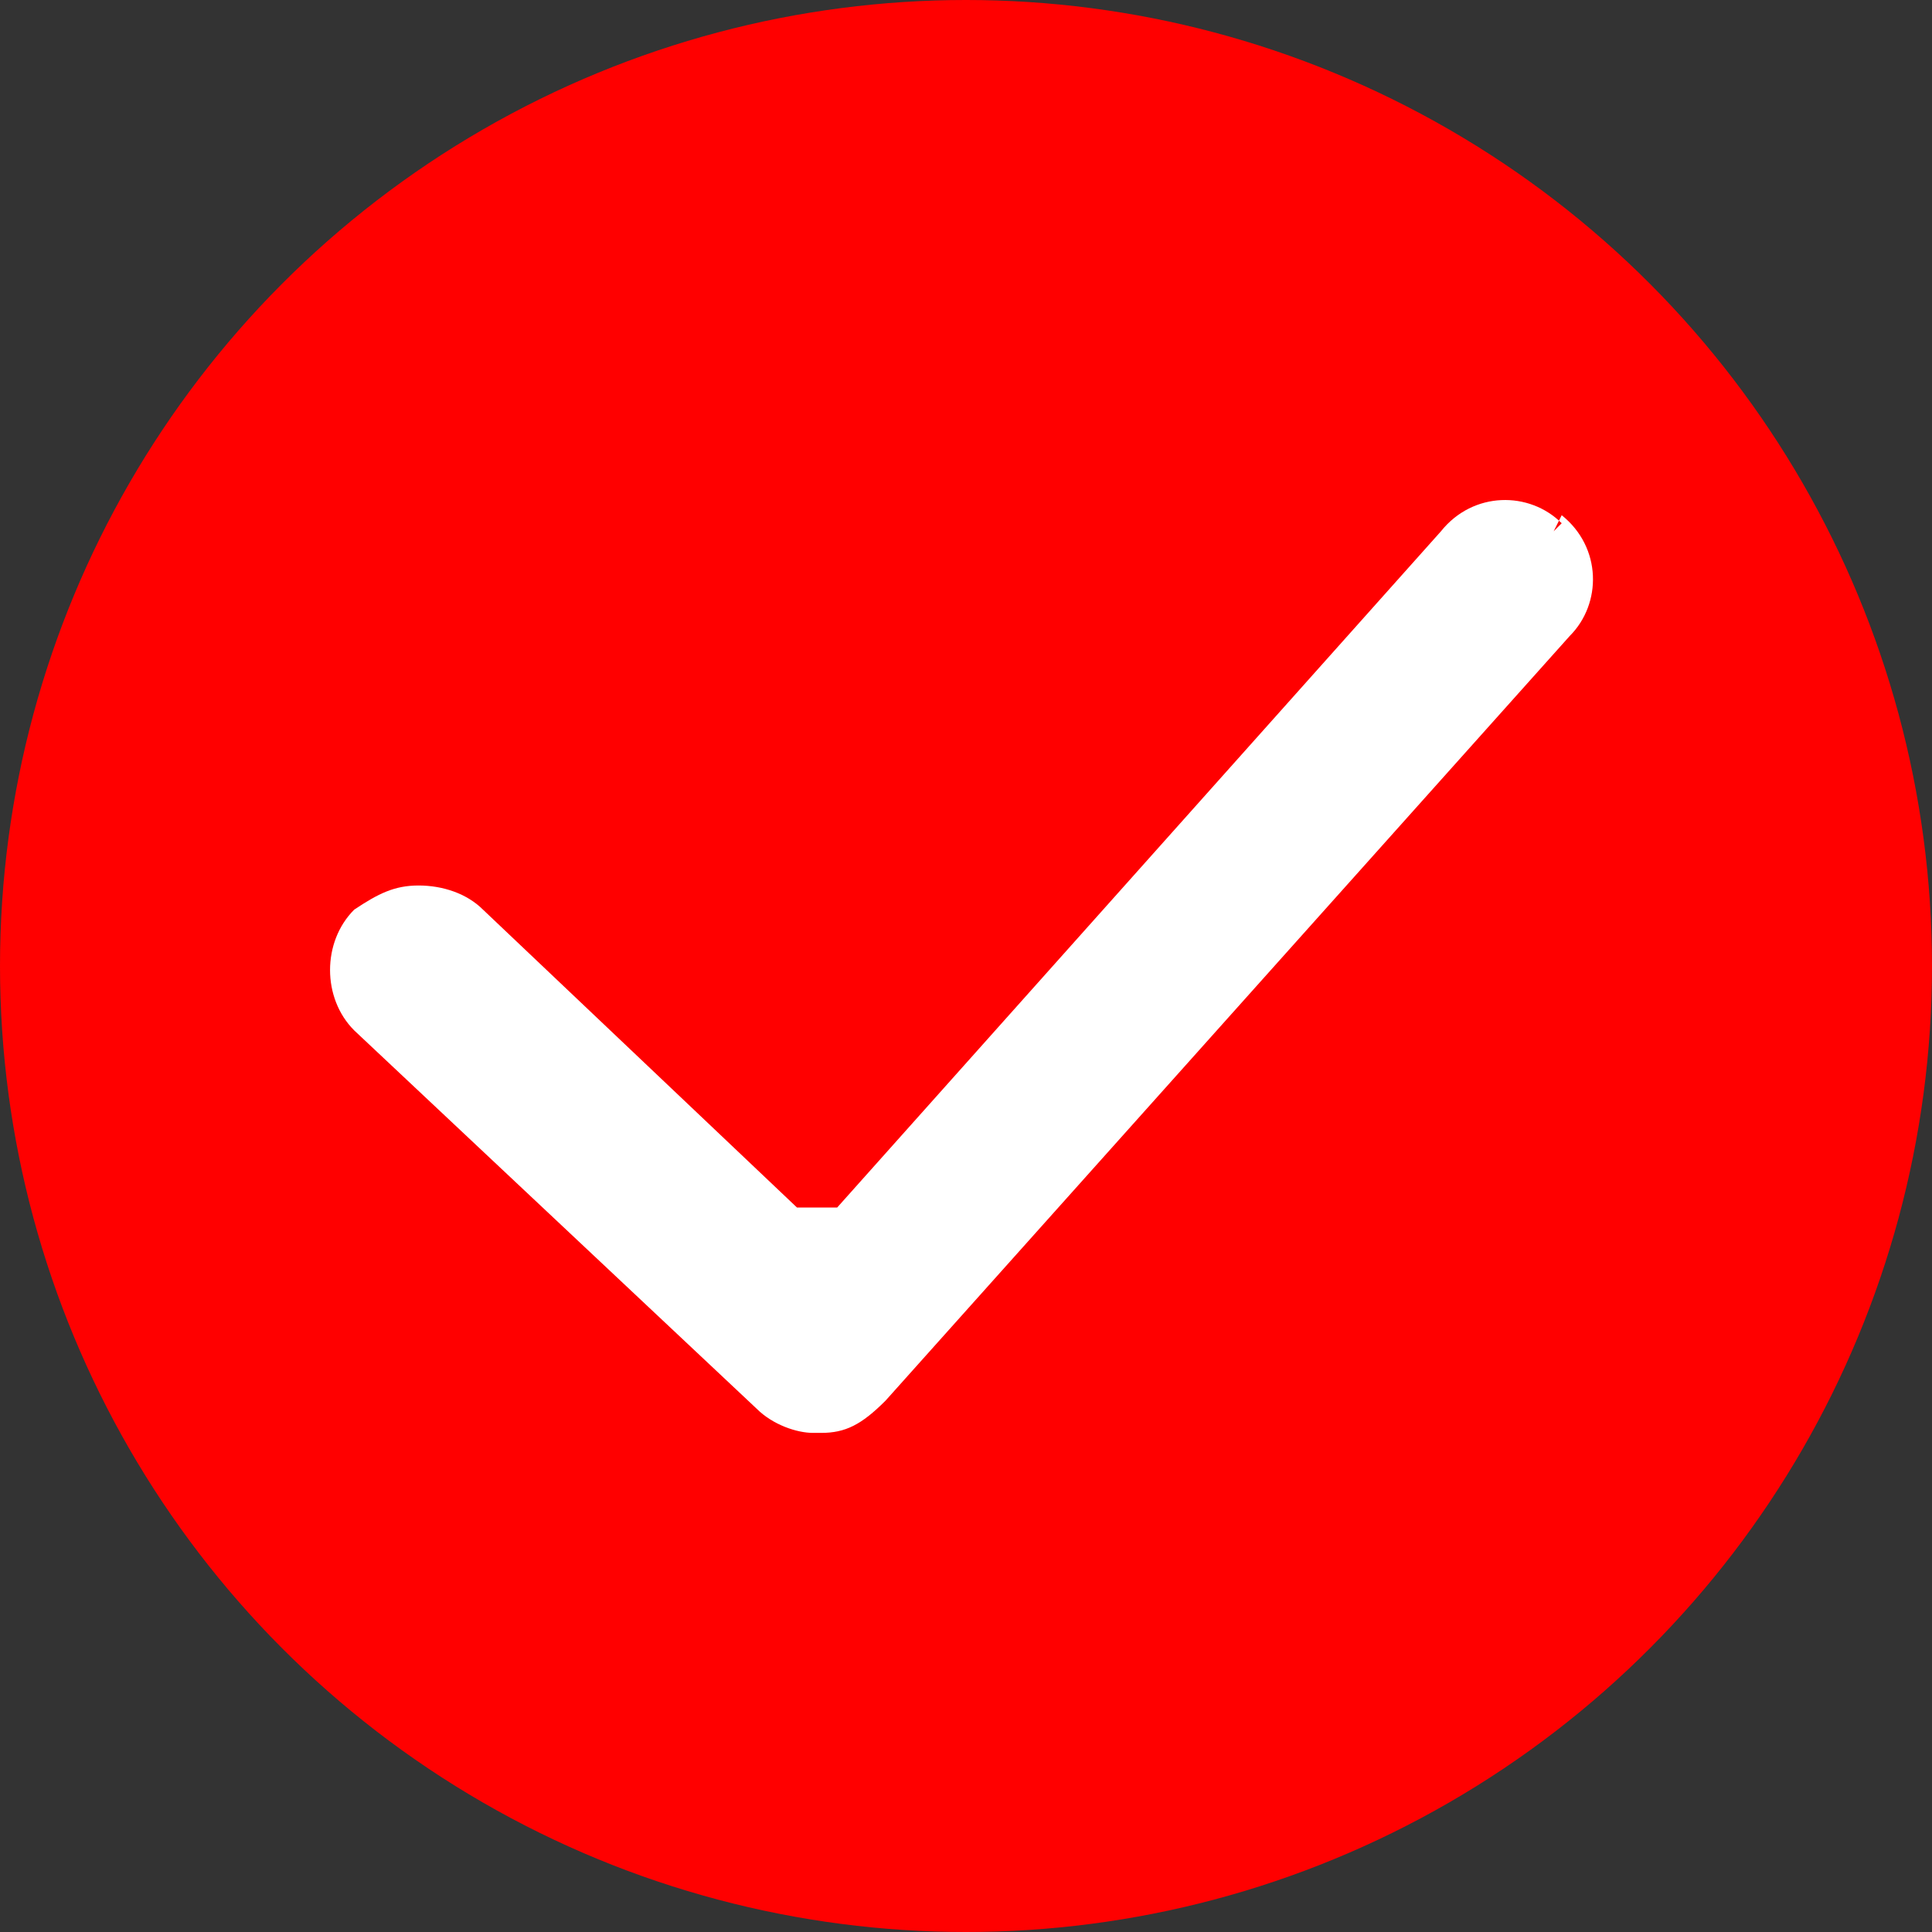
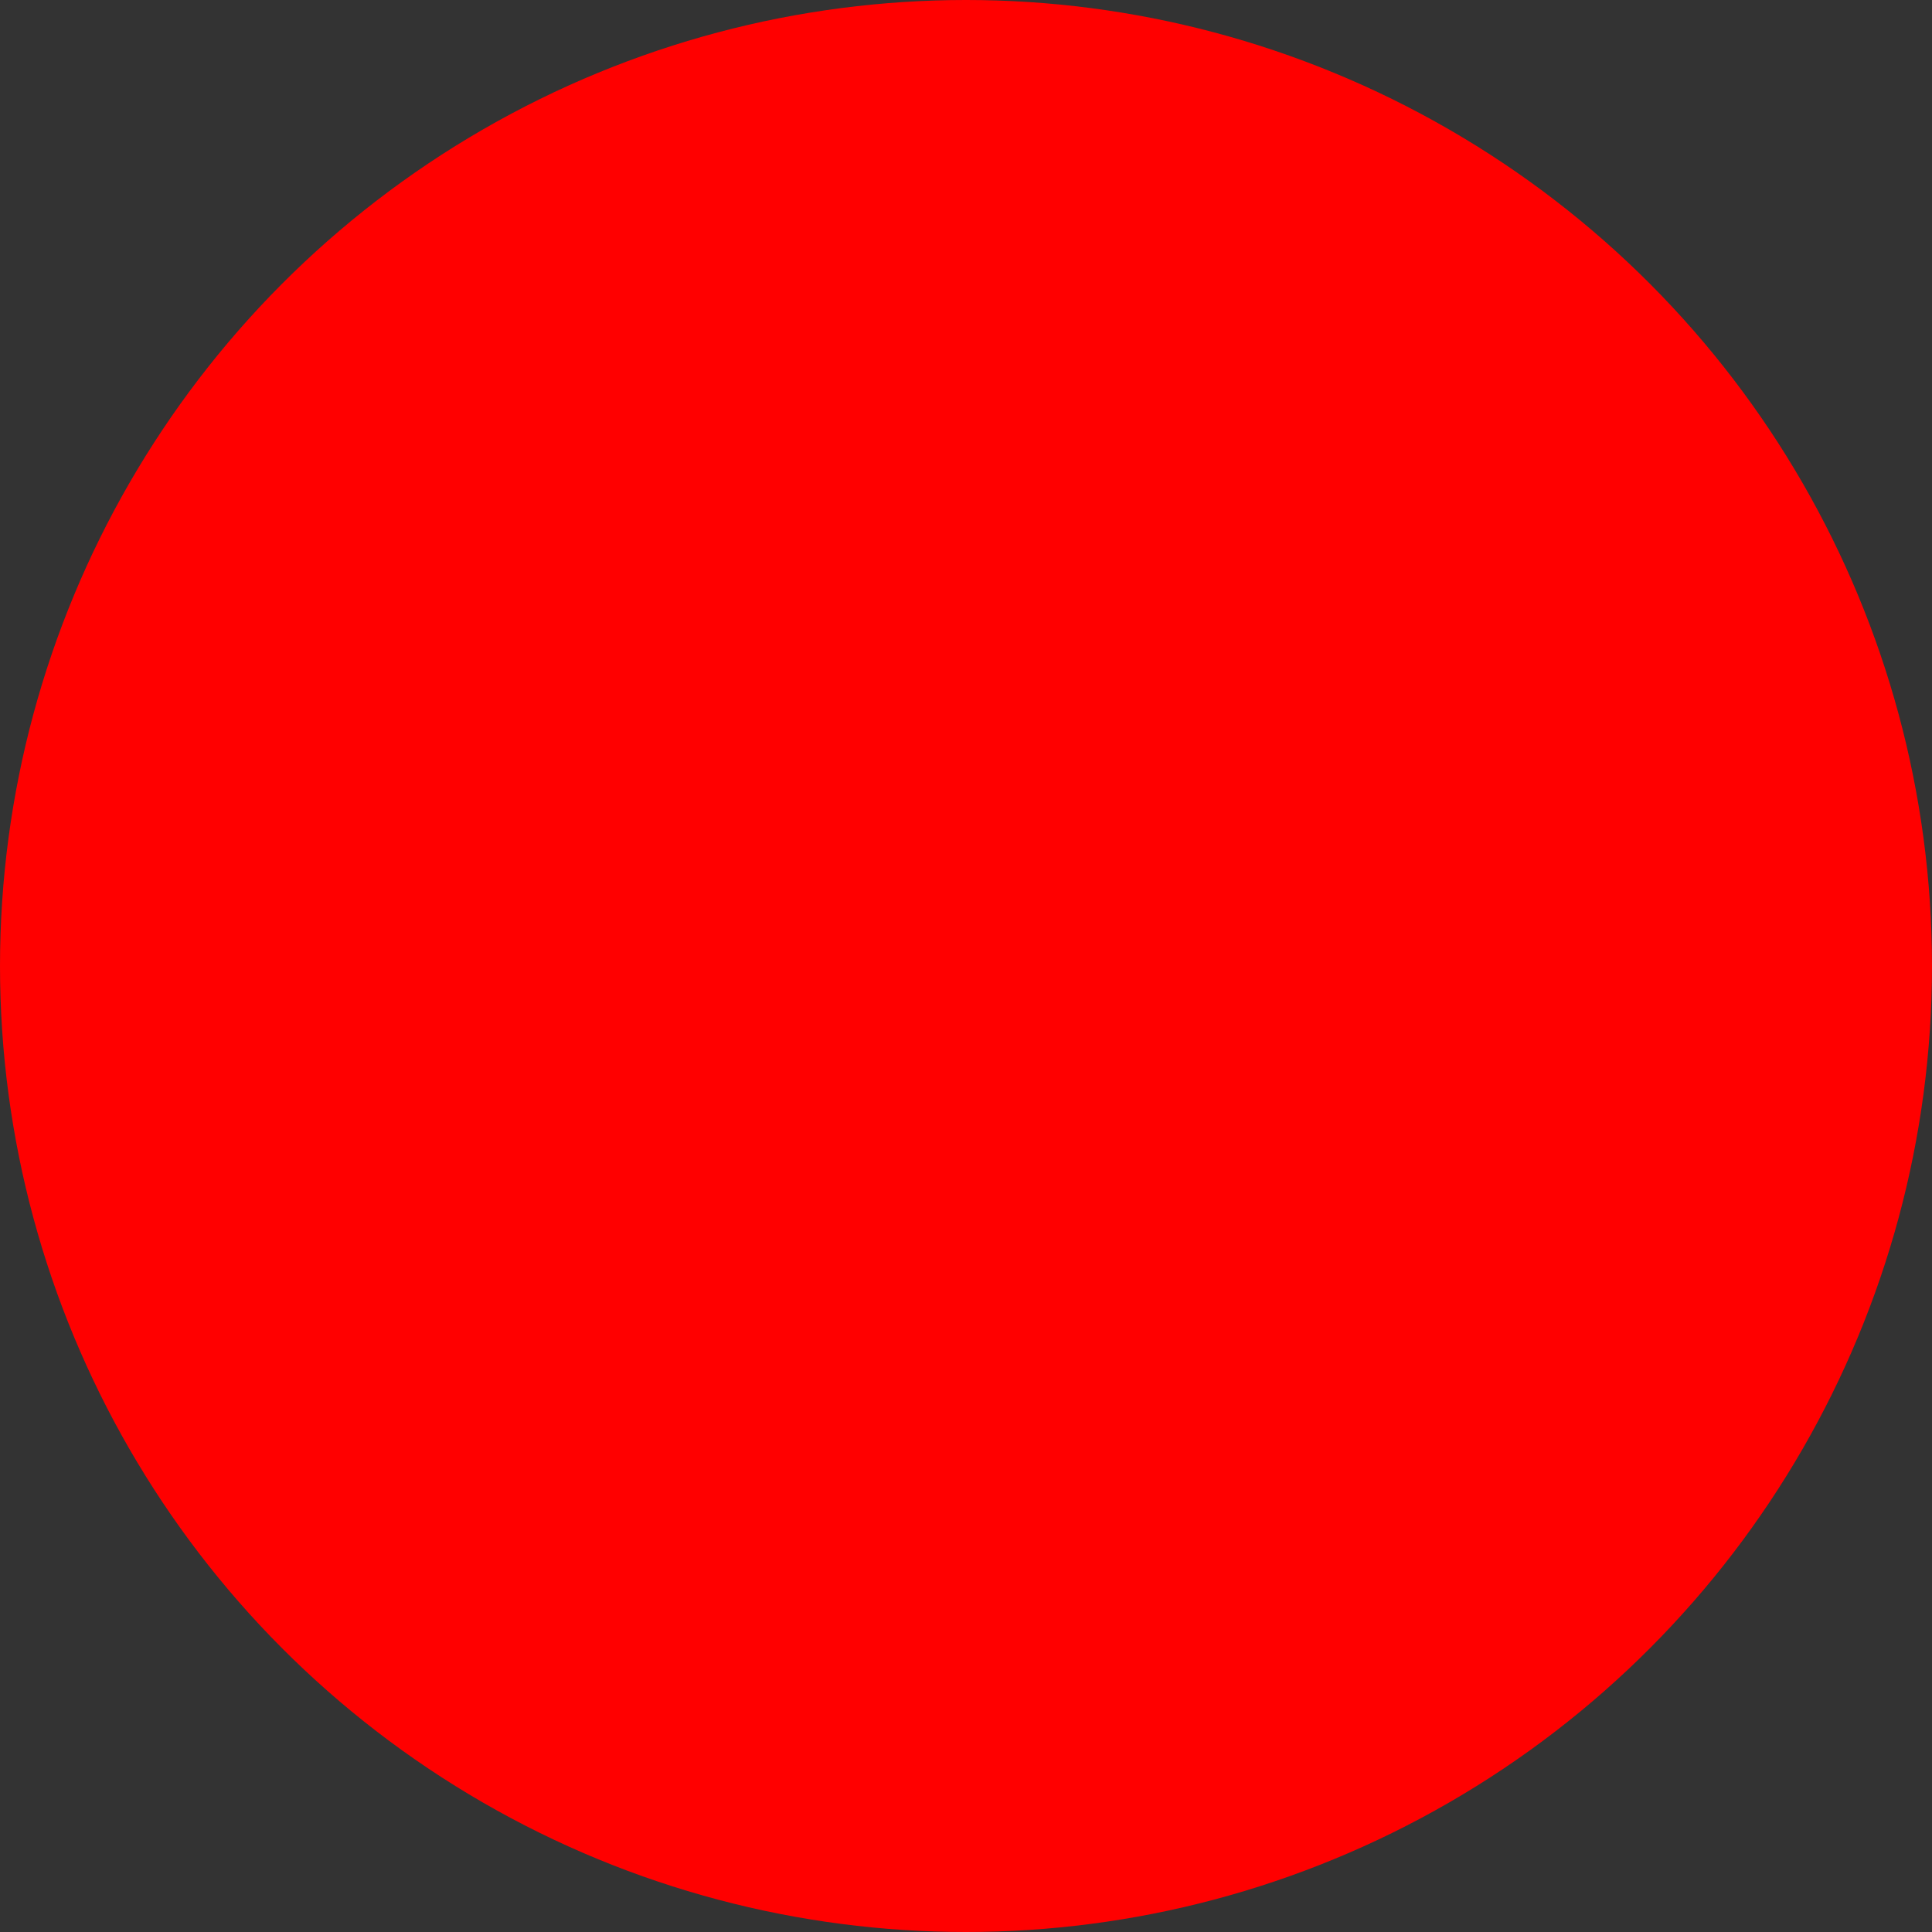
<svg xmlns="http://www.w3.org/2000/svg" version="1.1" id="Layer_1" x="0px" y="0px" viewBox="0 0 24 24" style="enable-background:new 0 0 24 24;" xml:space="preserve">
  <rect x="0" y="0" width="24" height="24" fill="#333333" stroke="none" />
  <style type="text/css"> .st0{fill:#FF0000;} .st1{fill-rule:evenodd;clip-rule:evenodd;fill:#FFFFFF;} </style>
  <g>
    <circle class="st0" cx="12" cy="12" r="12" />
-     <path id="tSvg181ffba4aad" class="st1" d="M19.3,6.6L19.3,6.6L19.3,6.6L19.3,6.6l0.1-0.1l0,0c-0.4-0.4-1.1-0.4-1.5,0.1 c-7.5,8.4-7.5,8.4-7.5,8.4C10.3,15,10.3,15,10.2,15C10,15,10,15,9.9,15C6,11.3,6,11.3,6,11.3C5.8,11.1,5.5,11,5.2,11 c-0.3,0-0.5,0.1-0.8,0.3c-0.4,0.4-0.4,1.1,0,1.5c5,4.7,5,4.7,5,4.7c0.2,0.2,0.5,0.3,0.7,0.3c0,0,0,0,0.1,0c0.3,0,0.5-0.1,0.8-0.4 c8.5-9.5,8.5-9.5,8.5-9.5c0.4-0.4,0.4-1.1-0.1-1.5C19.3,6.6,19.3,6.6,19.3,6.6" />
  </g>
</svg>